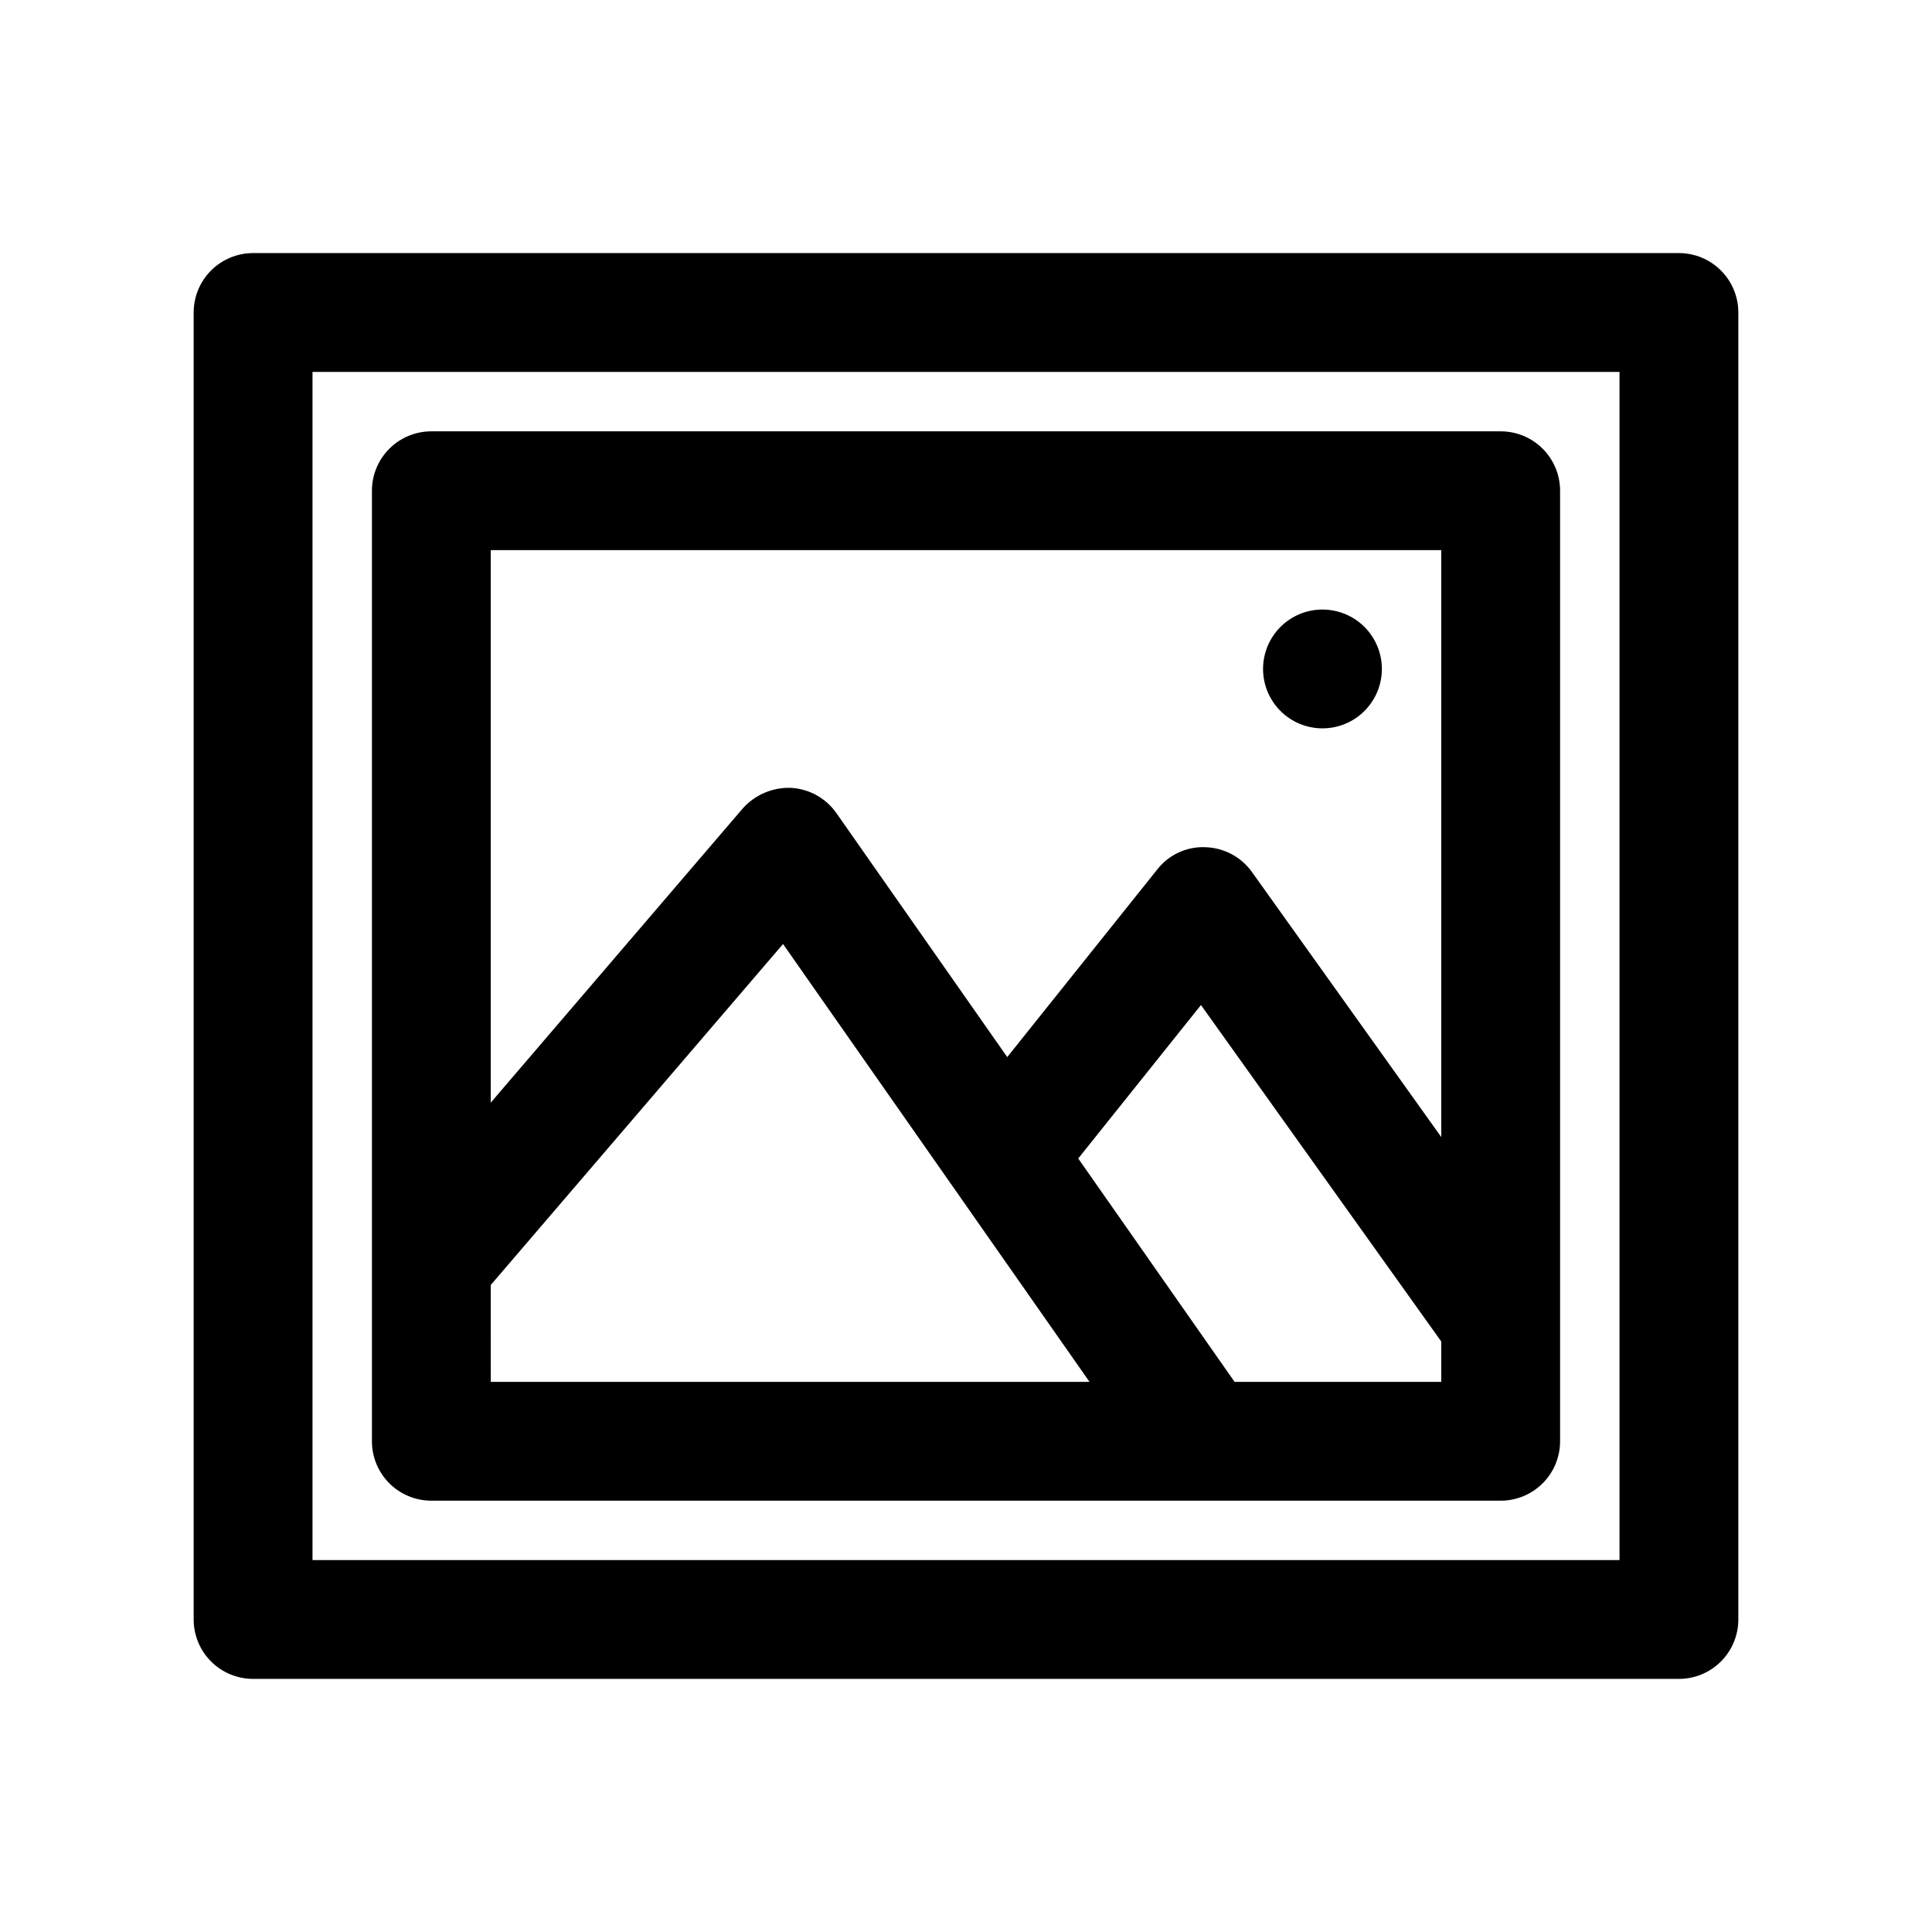
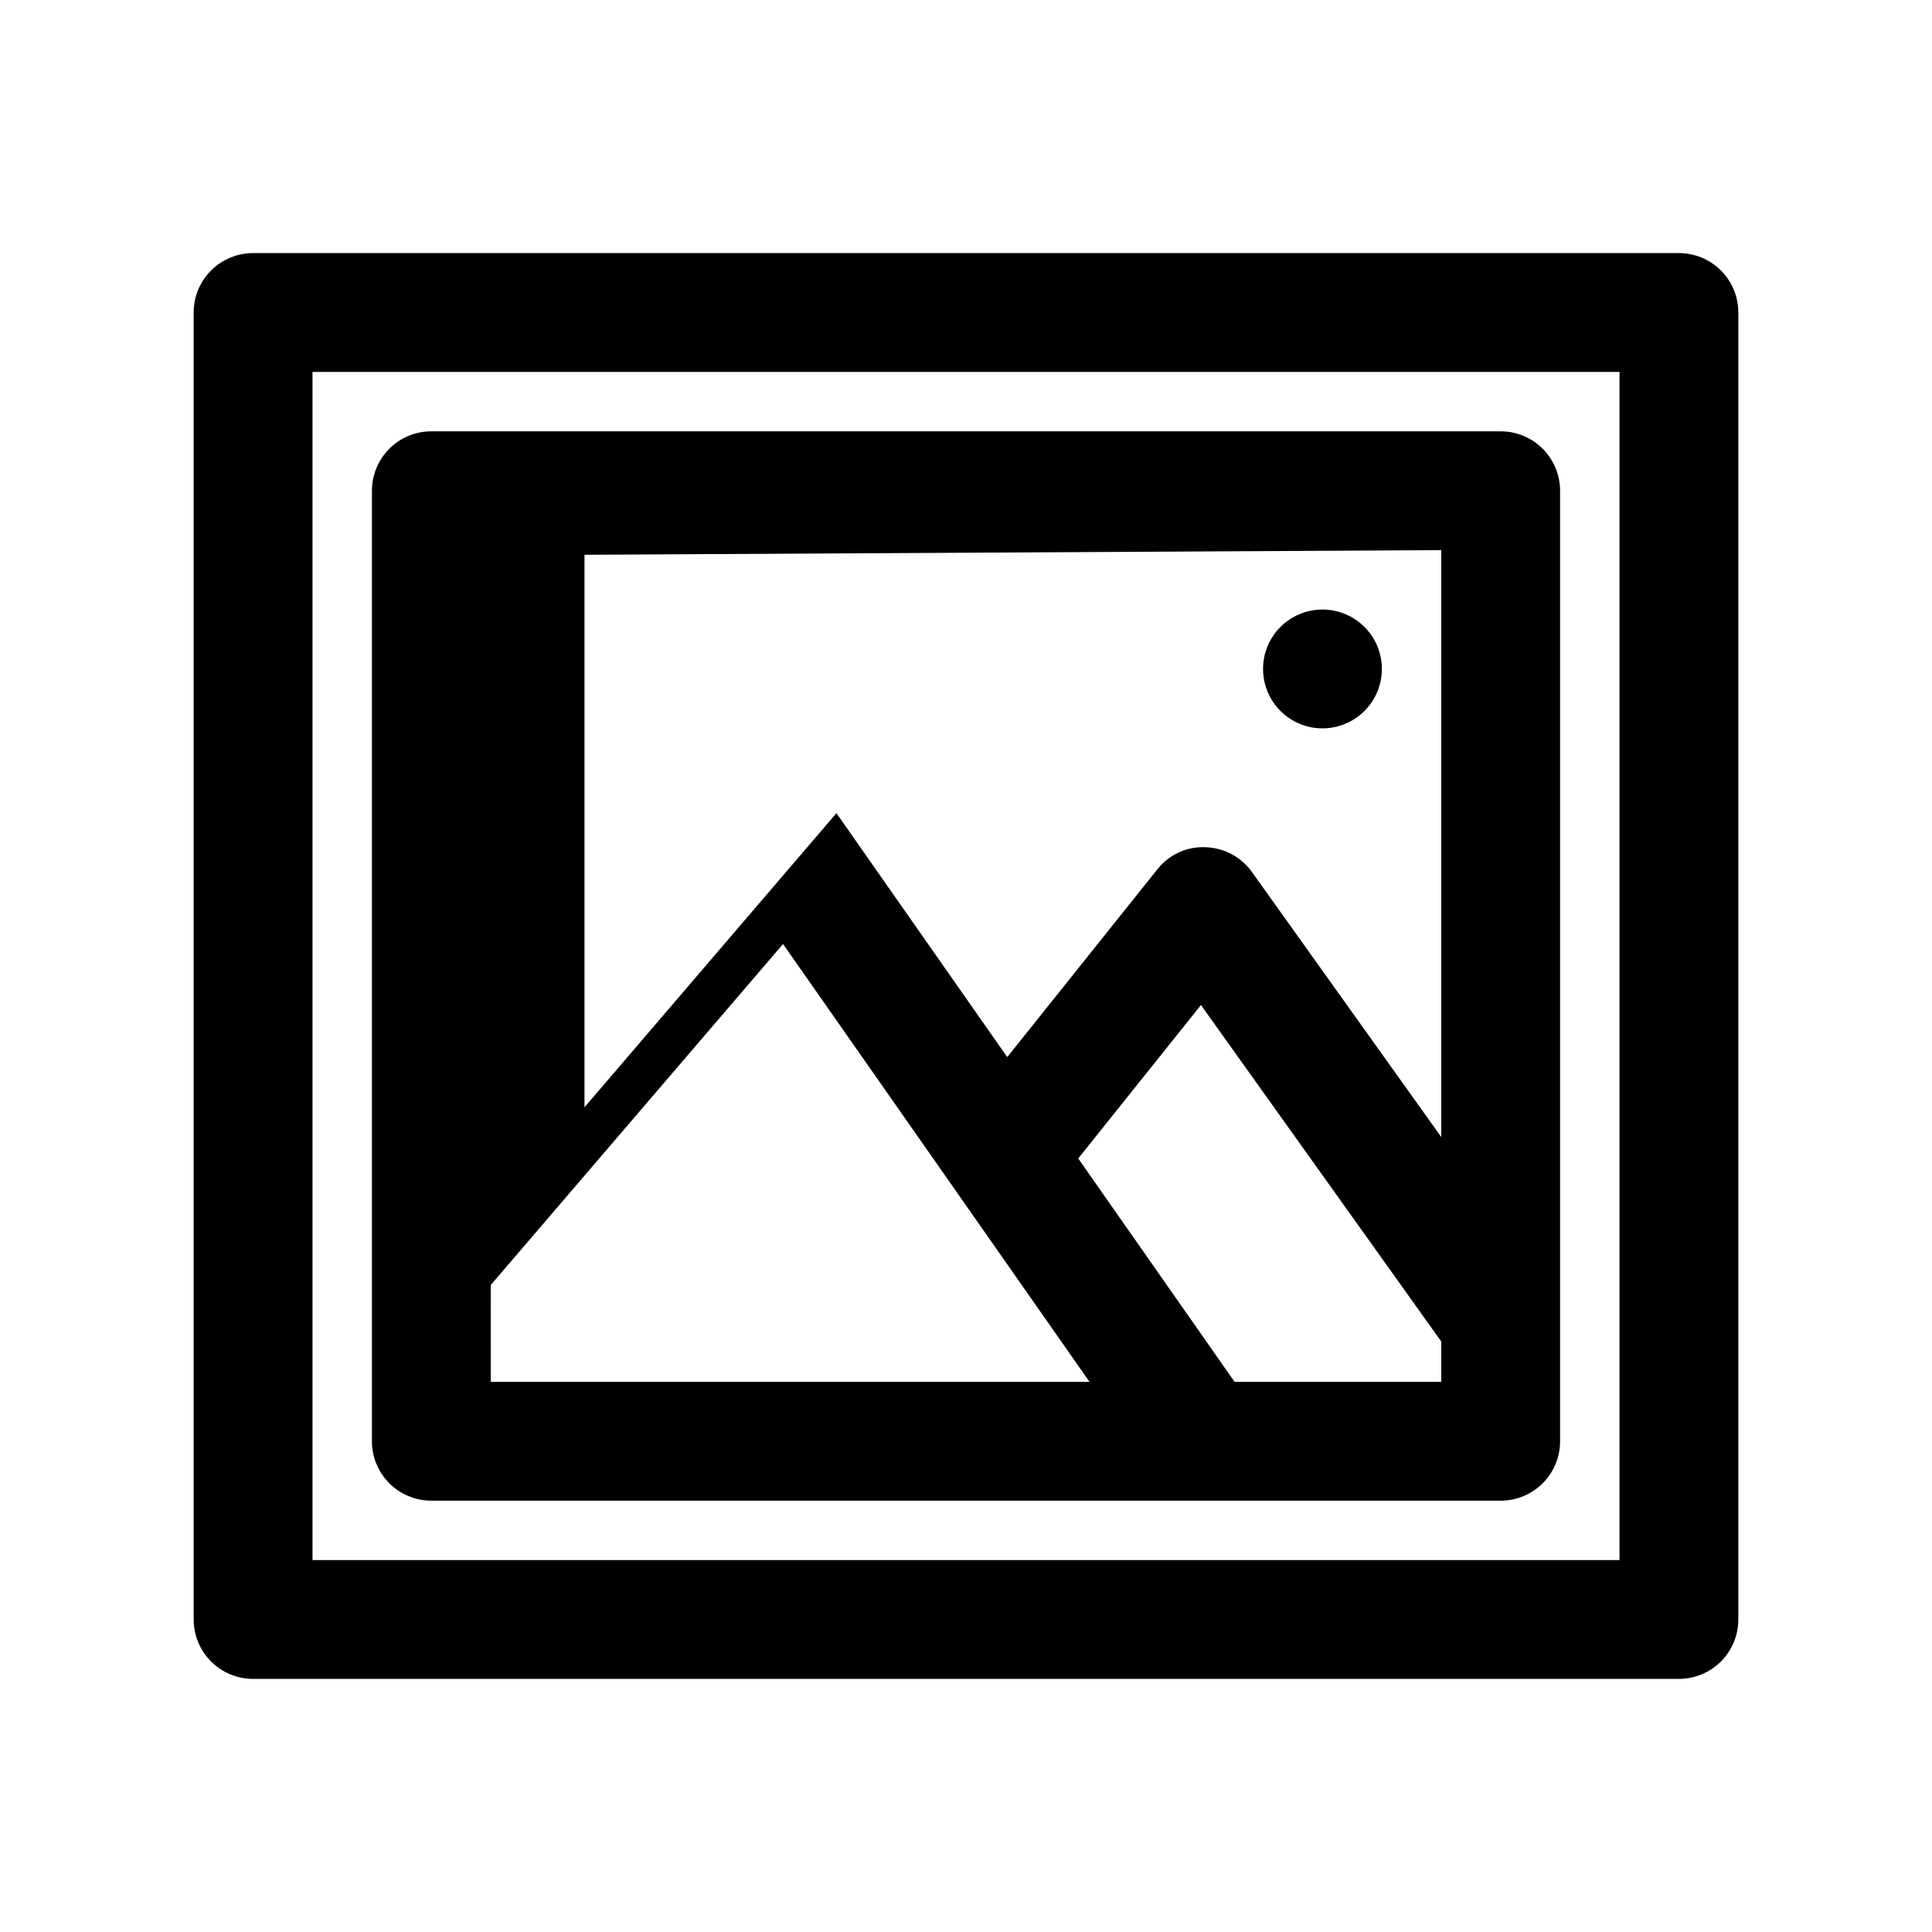
<svg xmlns="http://www.w3.org/2000/svg" fill="#000000" width="800px" height="800px" version="1.1" viewBox="144 144 512 512">
-   <path d="m588.93 211.07h-377.86c-4.176 0-8.18 1.66-11.133 4.609-2.953 2.953-4.613 6.957-4.613 11.133v346.37c0 4.176 1.66 8.18 4.613 11.133s6.957 4.609 11.133 4.609h377.86c4.176 0 8.18-1.656 11.133-4.609s4.613-6.957 4.613-11.133v-346.37c0-4.176-1.66-8.18-4.613-11.133-2.953-2.949-6.957-4.609-11.133-4.609zm-15.742 346.37h-346.37v-314.88h346.37zm-314.88-15.742h283.39c4.176 0 8.18-1.66 11.133-4.613 2.953-2.949 4.609-6.957 4.609-11.133v-251.9c0-4.176-1.656-8.18-4.609-11.133-2.953-2.953-6.957-4.613-11.133-4.613h-283.39c-4.176 0-8.18 1.66-11.133 4.613-2.953 2.953-4.609 6.957-4.609 11.133v251.9c0 4.176 1.656 8.184 4.609 11.133 2.953 2.953 6.957 4.613 11.133 4.613zm15.742-57.152 77.461-90.371 81.227 116.04h-158.68zm197.13 25.664-41.438-59.199 32.527-40.668 63.684 89.176v10.691zm54.773-220.42v155.54l-50.16-70.219c-2.867-4.019-7.453-6.461-12.391-6.594-4.941-0.199-9.68 2-12.719 5.902l-39.754 49.719-45.266-64.645c-2.785-3.988-7.262-6.465-12.121-6.707-4.844-0.148-9.504 1.859-12.723 5.481l-66.77 77.949v-146.42zm-47.23 31.488c0-4.176 1.66-8.18 4.609-11.133 2.953-2.953 6.961-4.609 11.133-4.609 4.176 0 8.184 1.656 11.133 4.609 2.953 2.953 4.613 6.957 4.613 11.133 0 4.176-1.66 8.18-4.613 11.133-2.949 2.953-6.957 4.613-11.133 4.613-4.172 0-8.18-1.66-11.133-4.613-2.949-2.953-4.609-6.957-4.609-11.133z" />
+   <path d="m588.93 211.07h-377.86c-4.176 0-8.18 1.66-11.133 4.609-2.953 2.953-4.613 6.957-4.613 11.133v346.37c0 4.176 1.66 8.18 4.613 11.133s6.957 4.609 11.133 4.609h377.86c4.176 0 8.18-1.656 11.133-4.609s4.613-6.957 4.613-11.133v-346.37c0-4.176-1.66-8.18-4.613-11.133-2.953-2.949-6.957-4.609-11.133-4.609zm-15.742 346.37h-346.37v-314.88h346.37zm-314.88-15.742h283.39c4.176 0 8.18-1.66 11.133-4.613 2.953-2.949 4.609-6.957 4.609-11.133v-251.9c0-4.176-1.656-8.18-4.609-11.133-2.953-2.953-6.957-4.613-11.133-4.613h-283.39c-4.176 0-8.18 1.66-11.133 4.613-2.953 2.953-4.609 6.957-4.609 11.133v251.9c0 4.176 1.656 8.184 4.609 11.133 2.953 2.953 6.957 4.613 11.133 4.613zm15.742-57.152 77.461-90.371 81.227 116.04h-158.68zm197.13 25.664-41.438-59.199 32.527-40.668 63.684 89.176v10.691zm54.773-220.42v155.54l-50.16-70.219c-2.867-4.019-7.453-6.461-12.391-6.594-4.941-0.199-9.68 2-12.719 5.902l-39.754 49.719-45.266-64.645l-66.77 77.949v-146.42zm-47.23 31.488c0-4.176 1.66-8.18 4.609-11.133 2.953-2.953 6.961-4.609 11.133-4.609 4.176 0 8.184 1.656 11.133 4.609 2.953 2.953 4.613 6.957 4.613 11.133 0 4.176-1.66 8.18-4.613 11.133-2.949 2.953-6.957 4.613-11.133 4.613-4.172 0-8.18-1.66-11.133-4.613-2.949-2.953-4.609-6.957-4.609-11.133z" />
</svg>